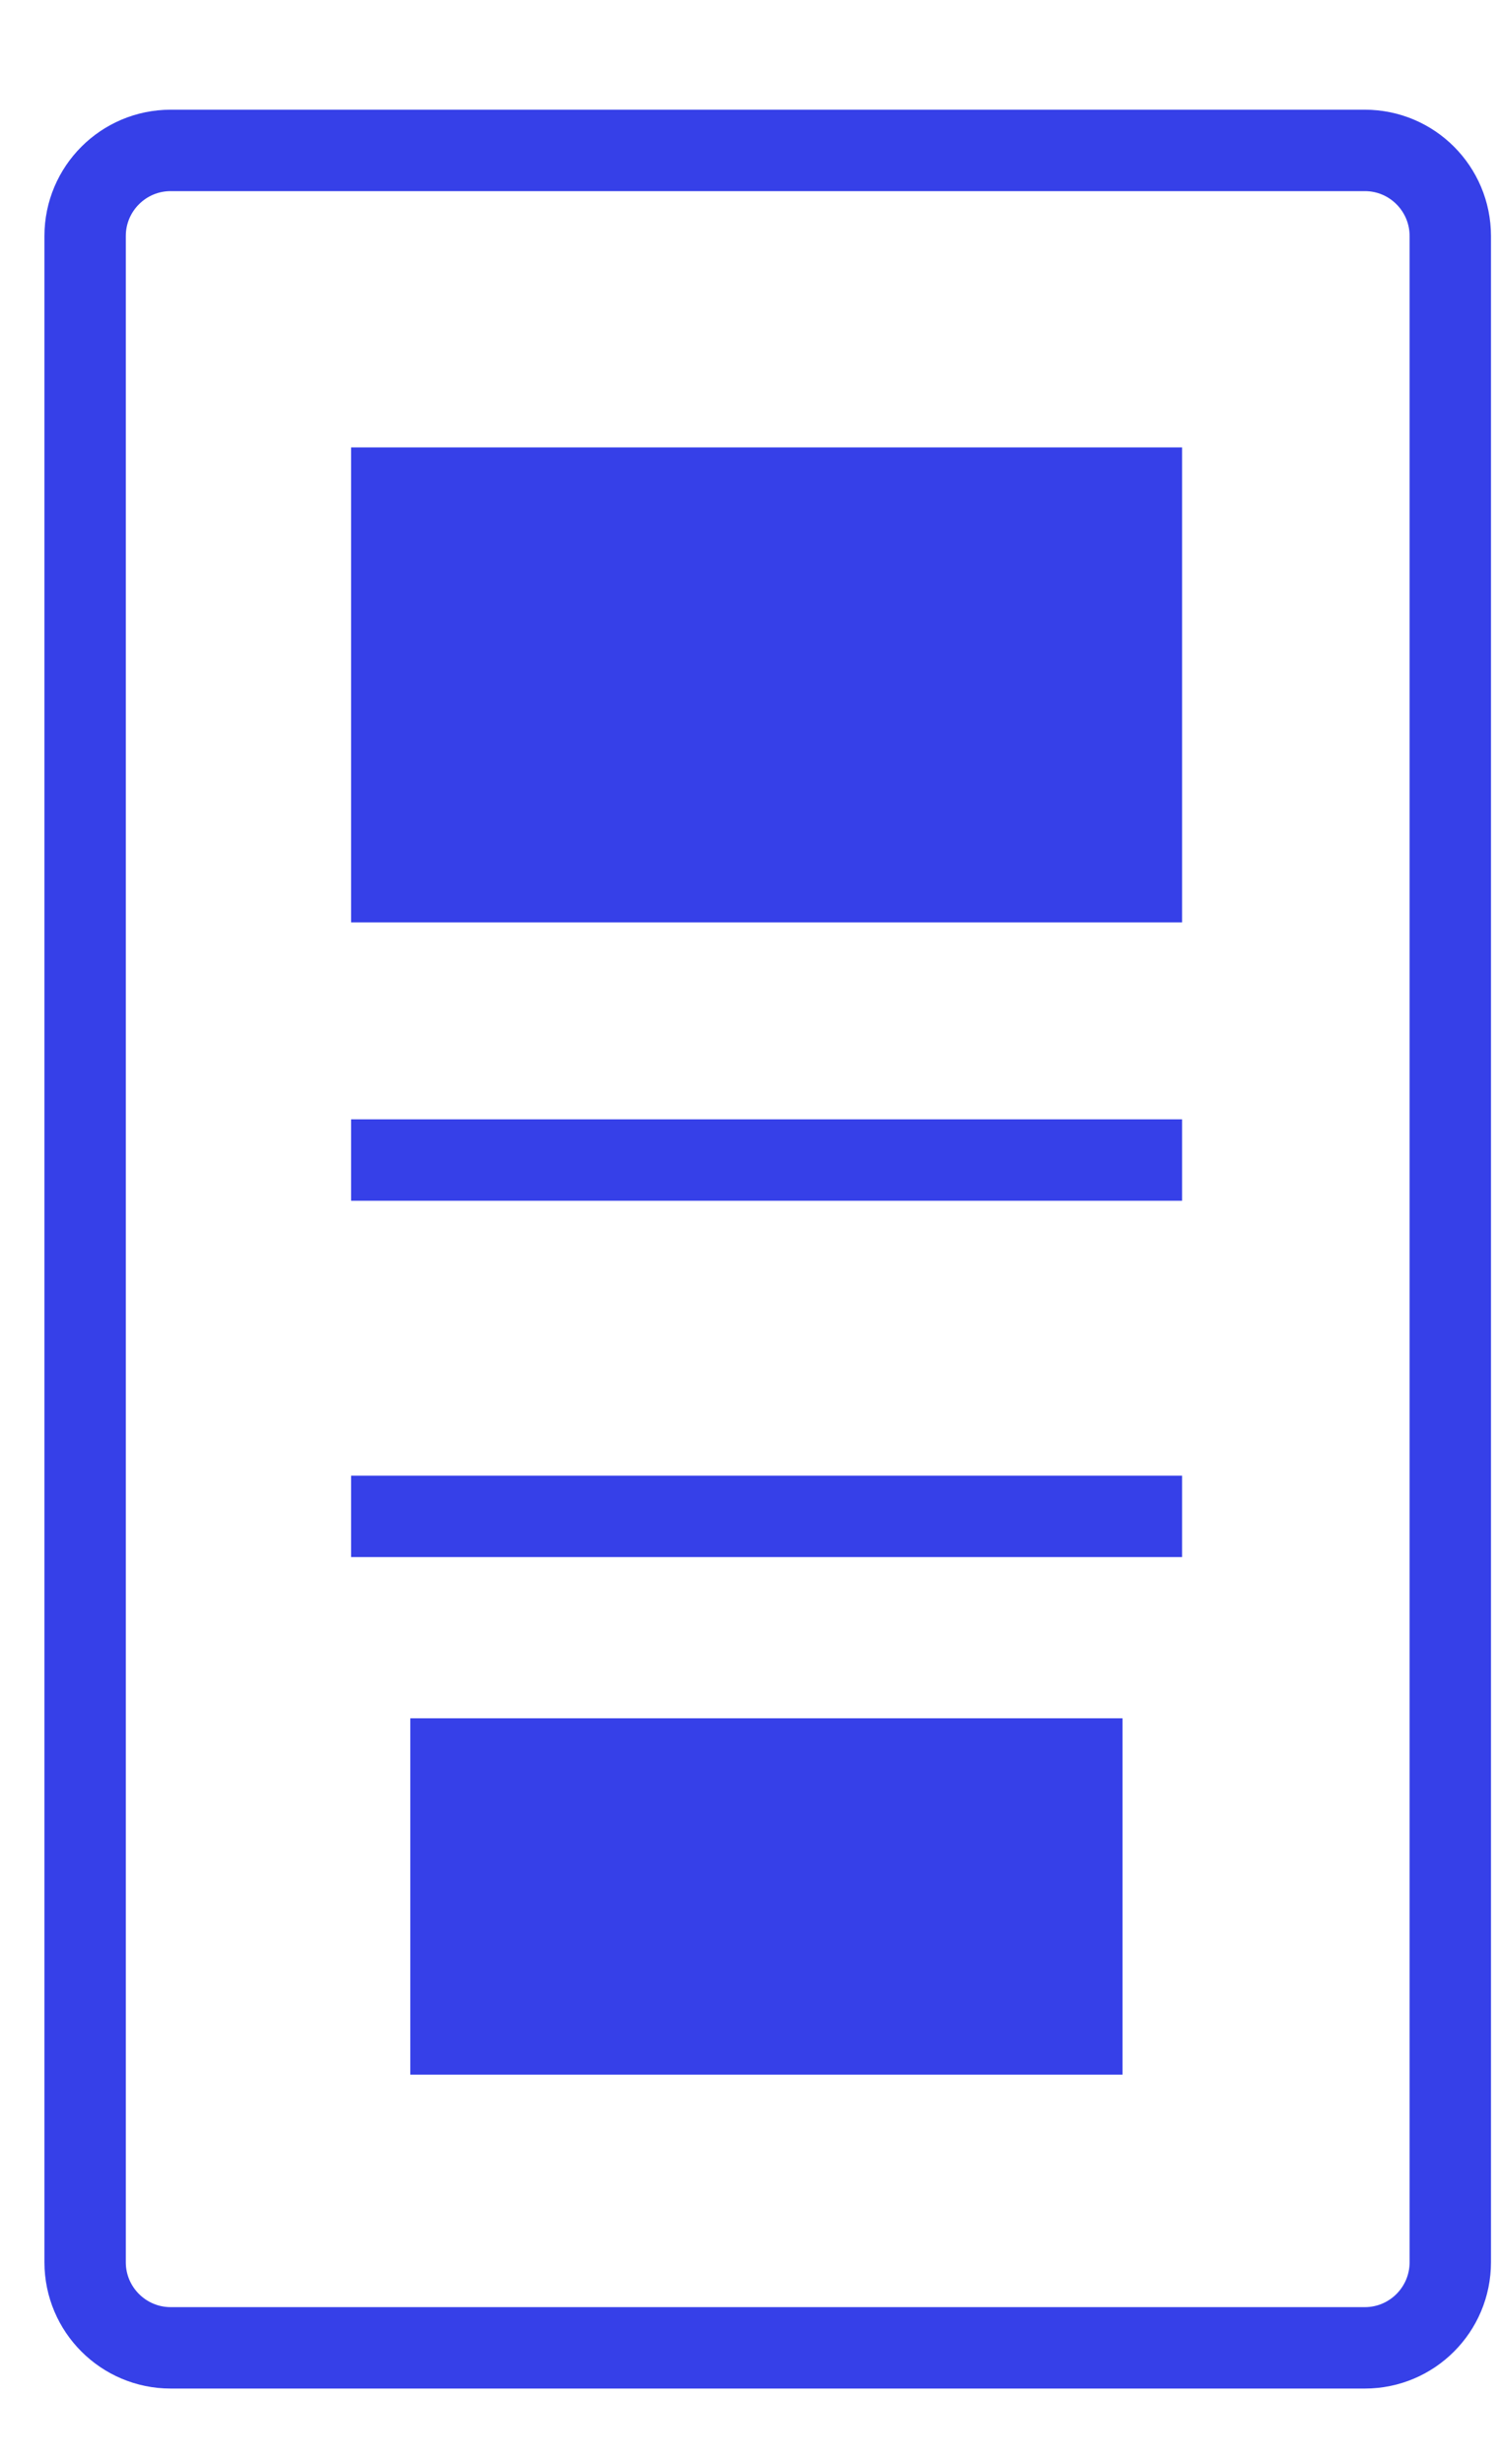
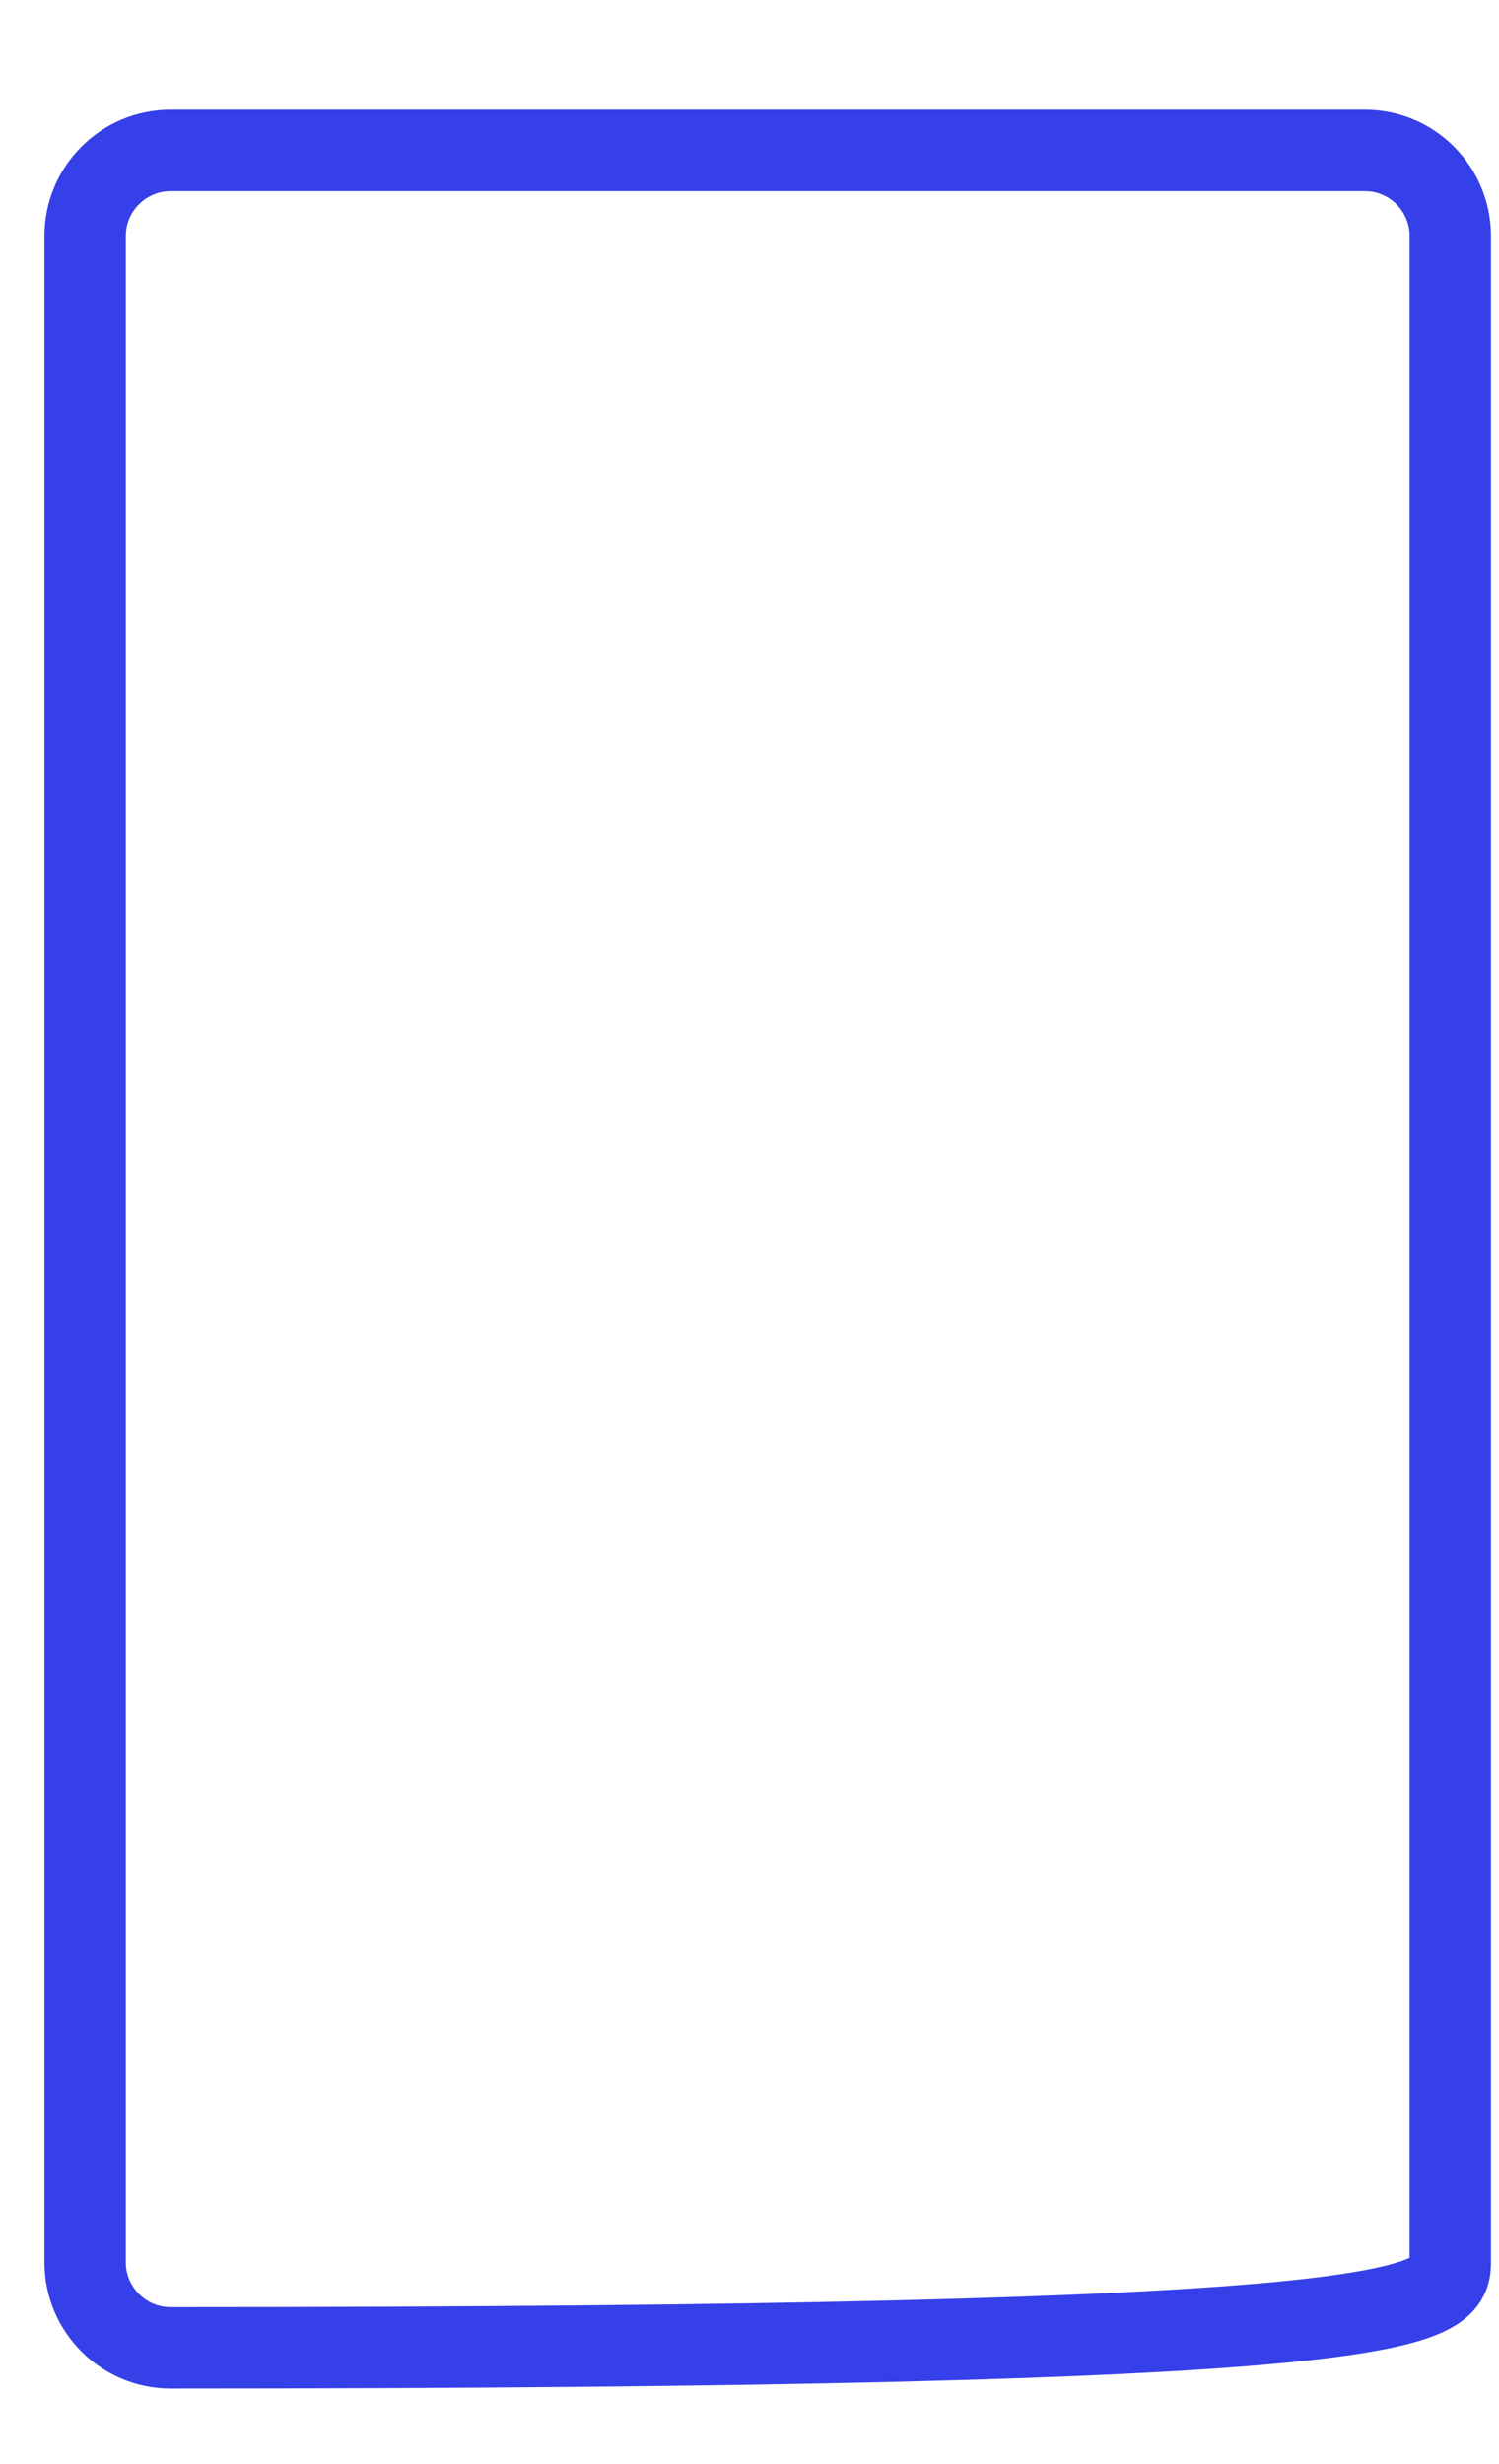
<svg xmlns="http://www.w3.org/2000/svg" width="14" height="23" viewBox="0 0 14 23" fill="none">
  <g clip-path="url(#clip0_634_847)">
-     <path d="M13.545 21.116L13.545 2.203C13.545 1.762 13.188 1.404 12.747 1.404L1.594 1.404C1.153 1.404 0.795 1.762 0.795 2.203L0.795 21.116C0.795 21.557 1.153 21.915 1.594 21.915H12.747C13.188 21.915 13.545 21.557 13.545 21.116Z" stroke="#3640E8" stroke-width="0.76" stroke-miterlimit="10" />
-     <path d="M3.279 10.828H11.04" stroke="#3640E8" stroke-width="0.76" stroke-miterlimit="10" />
-     <path d="M3.279 14.154H11.04" stroke="#3640E8" stroke-width="0.76" stroke-miterlimit="10" />
-     <path d="M11.04 4.176H3.279V8.61H11.04V4.176Z" fill="#3640E8" />
-     <path d="M10.484 16.039H3.832V19.365H10.484V16.039Z" fill="#3640E8" />
+     <path d="M13.545 21.116L13.545 2.203C13.545 1.762 13.188 1.404 12.747 1.404L1.594 1.404C1.153 1.404 0.795 1.762 0.795 2.203L0.795 21.116C0.795 21.557 1.153 21.915 1.594 21.915C13.188 21.915 13.545 21.557 13.545 21.116Z" stroke="#3640E8" stroke-width="0.76" stroke-miterlimit="10" />
  </g>
  <defs>
    <clipPath id="clip0_634_847">
      <rect width="13.67" height="21.43" fill="white" transform="translate(0.33 0.95)" />
    </clipPath>
  </defs>
</svg>